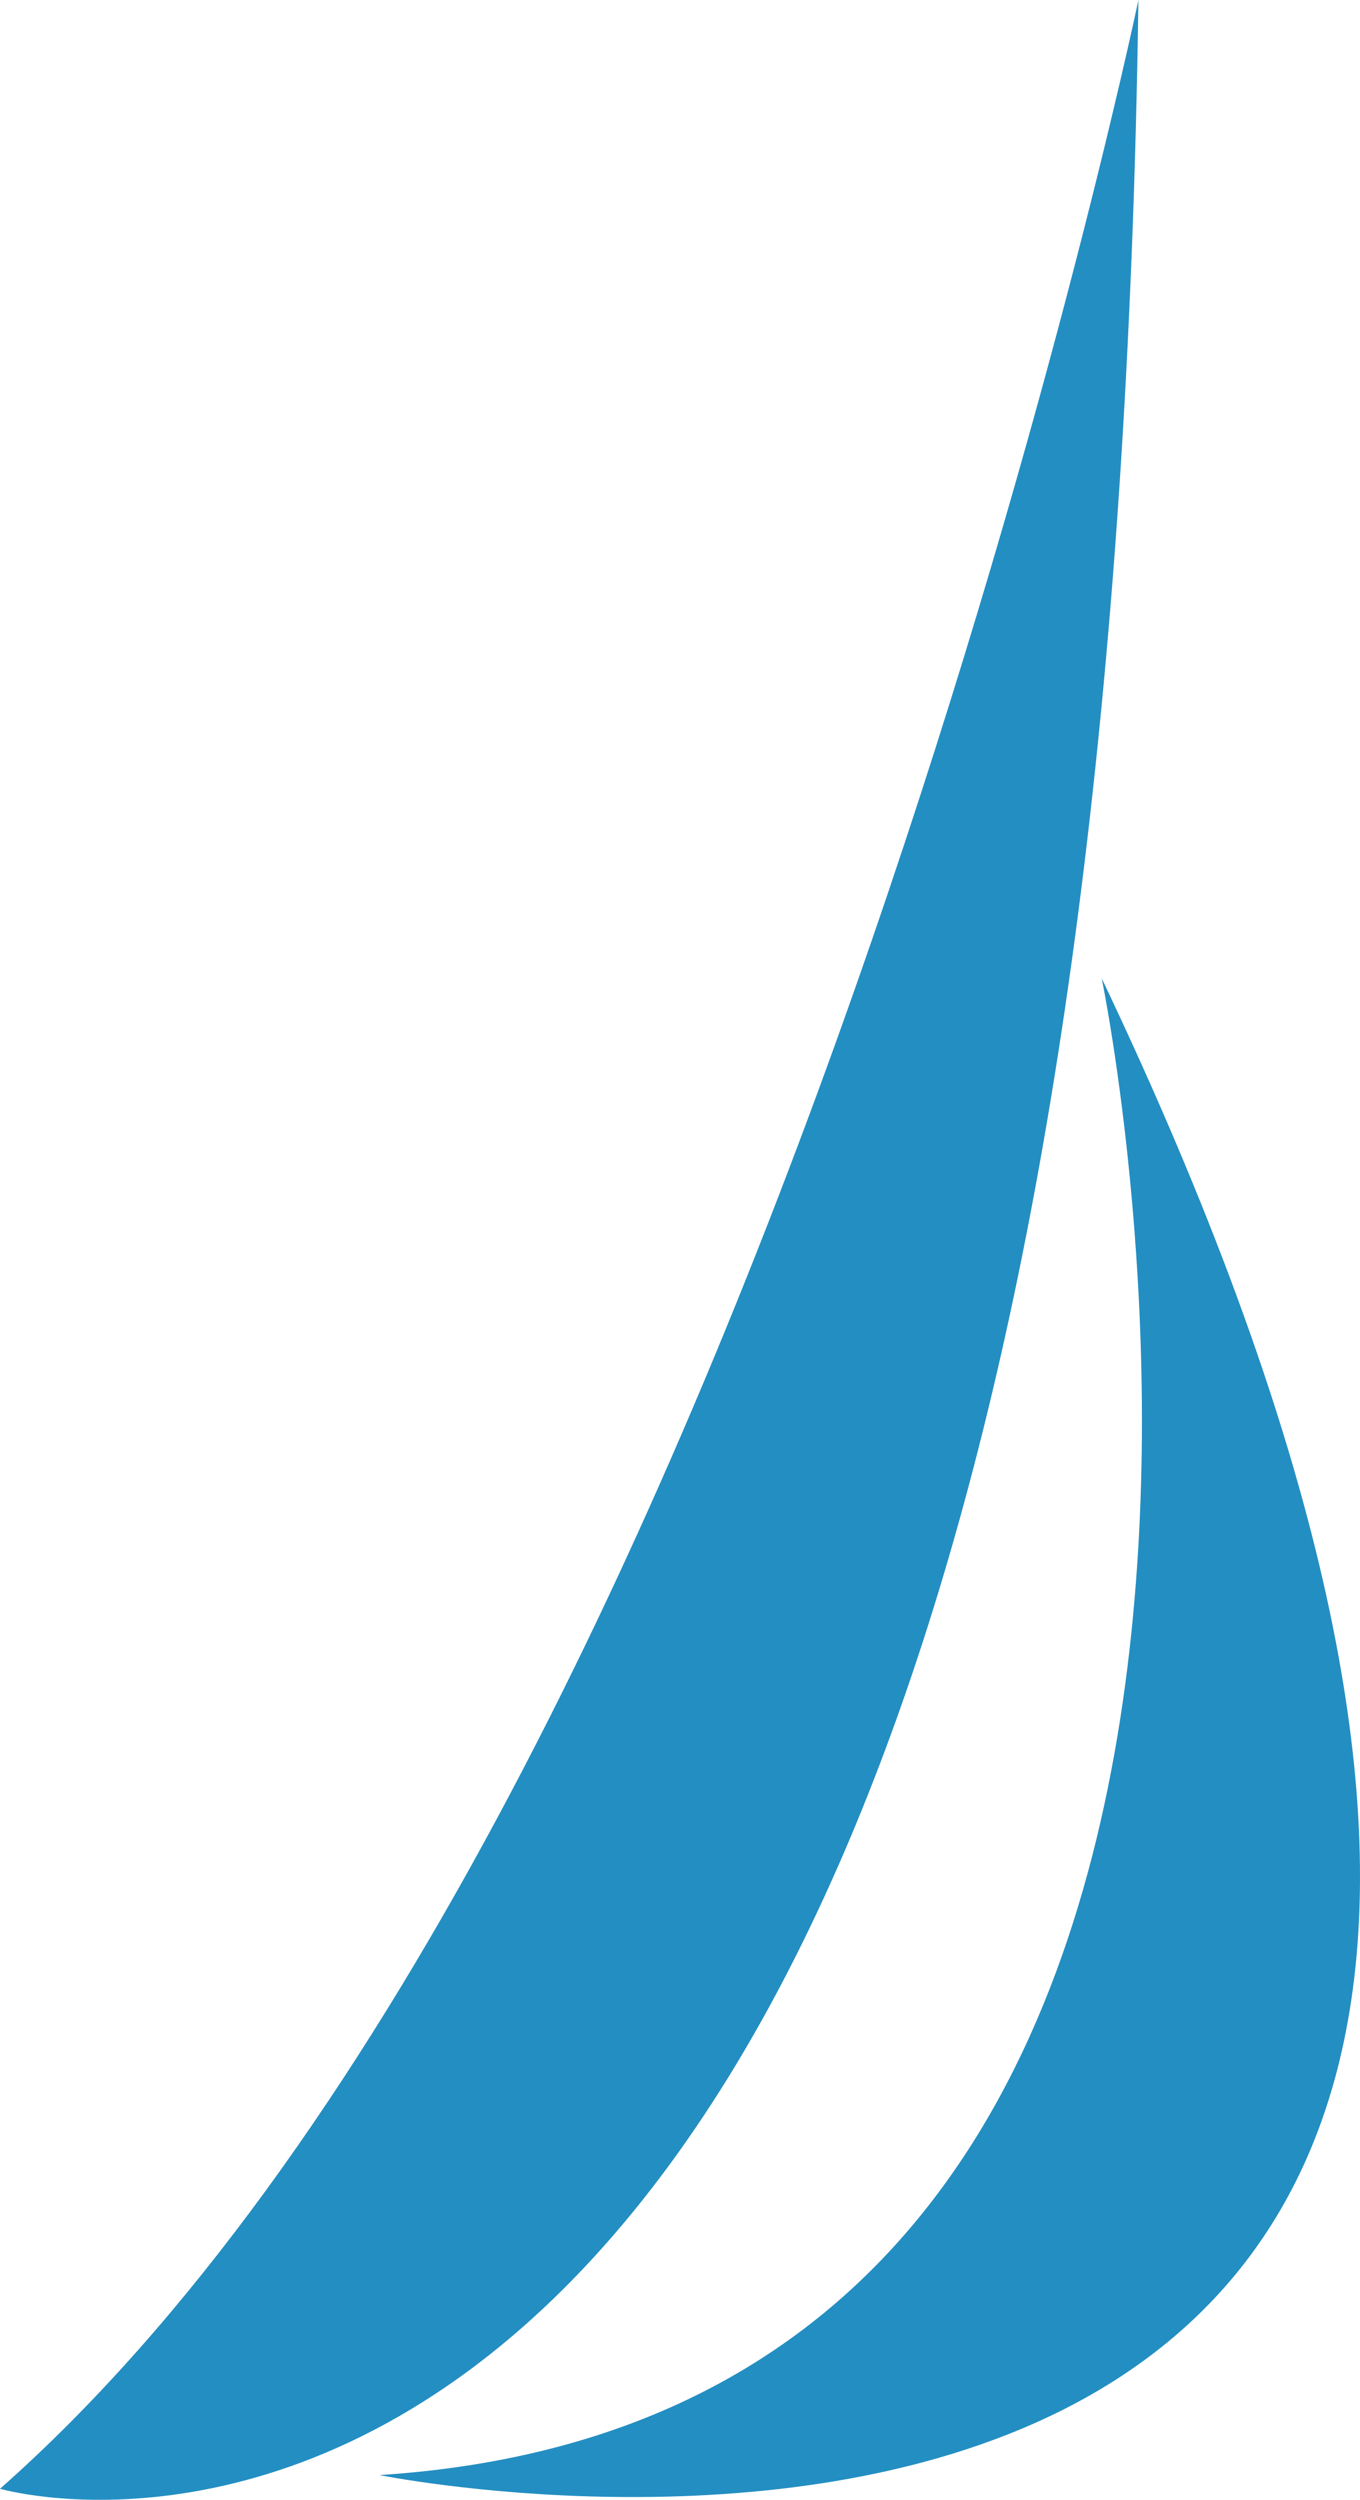
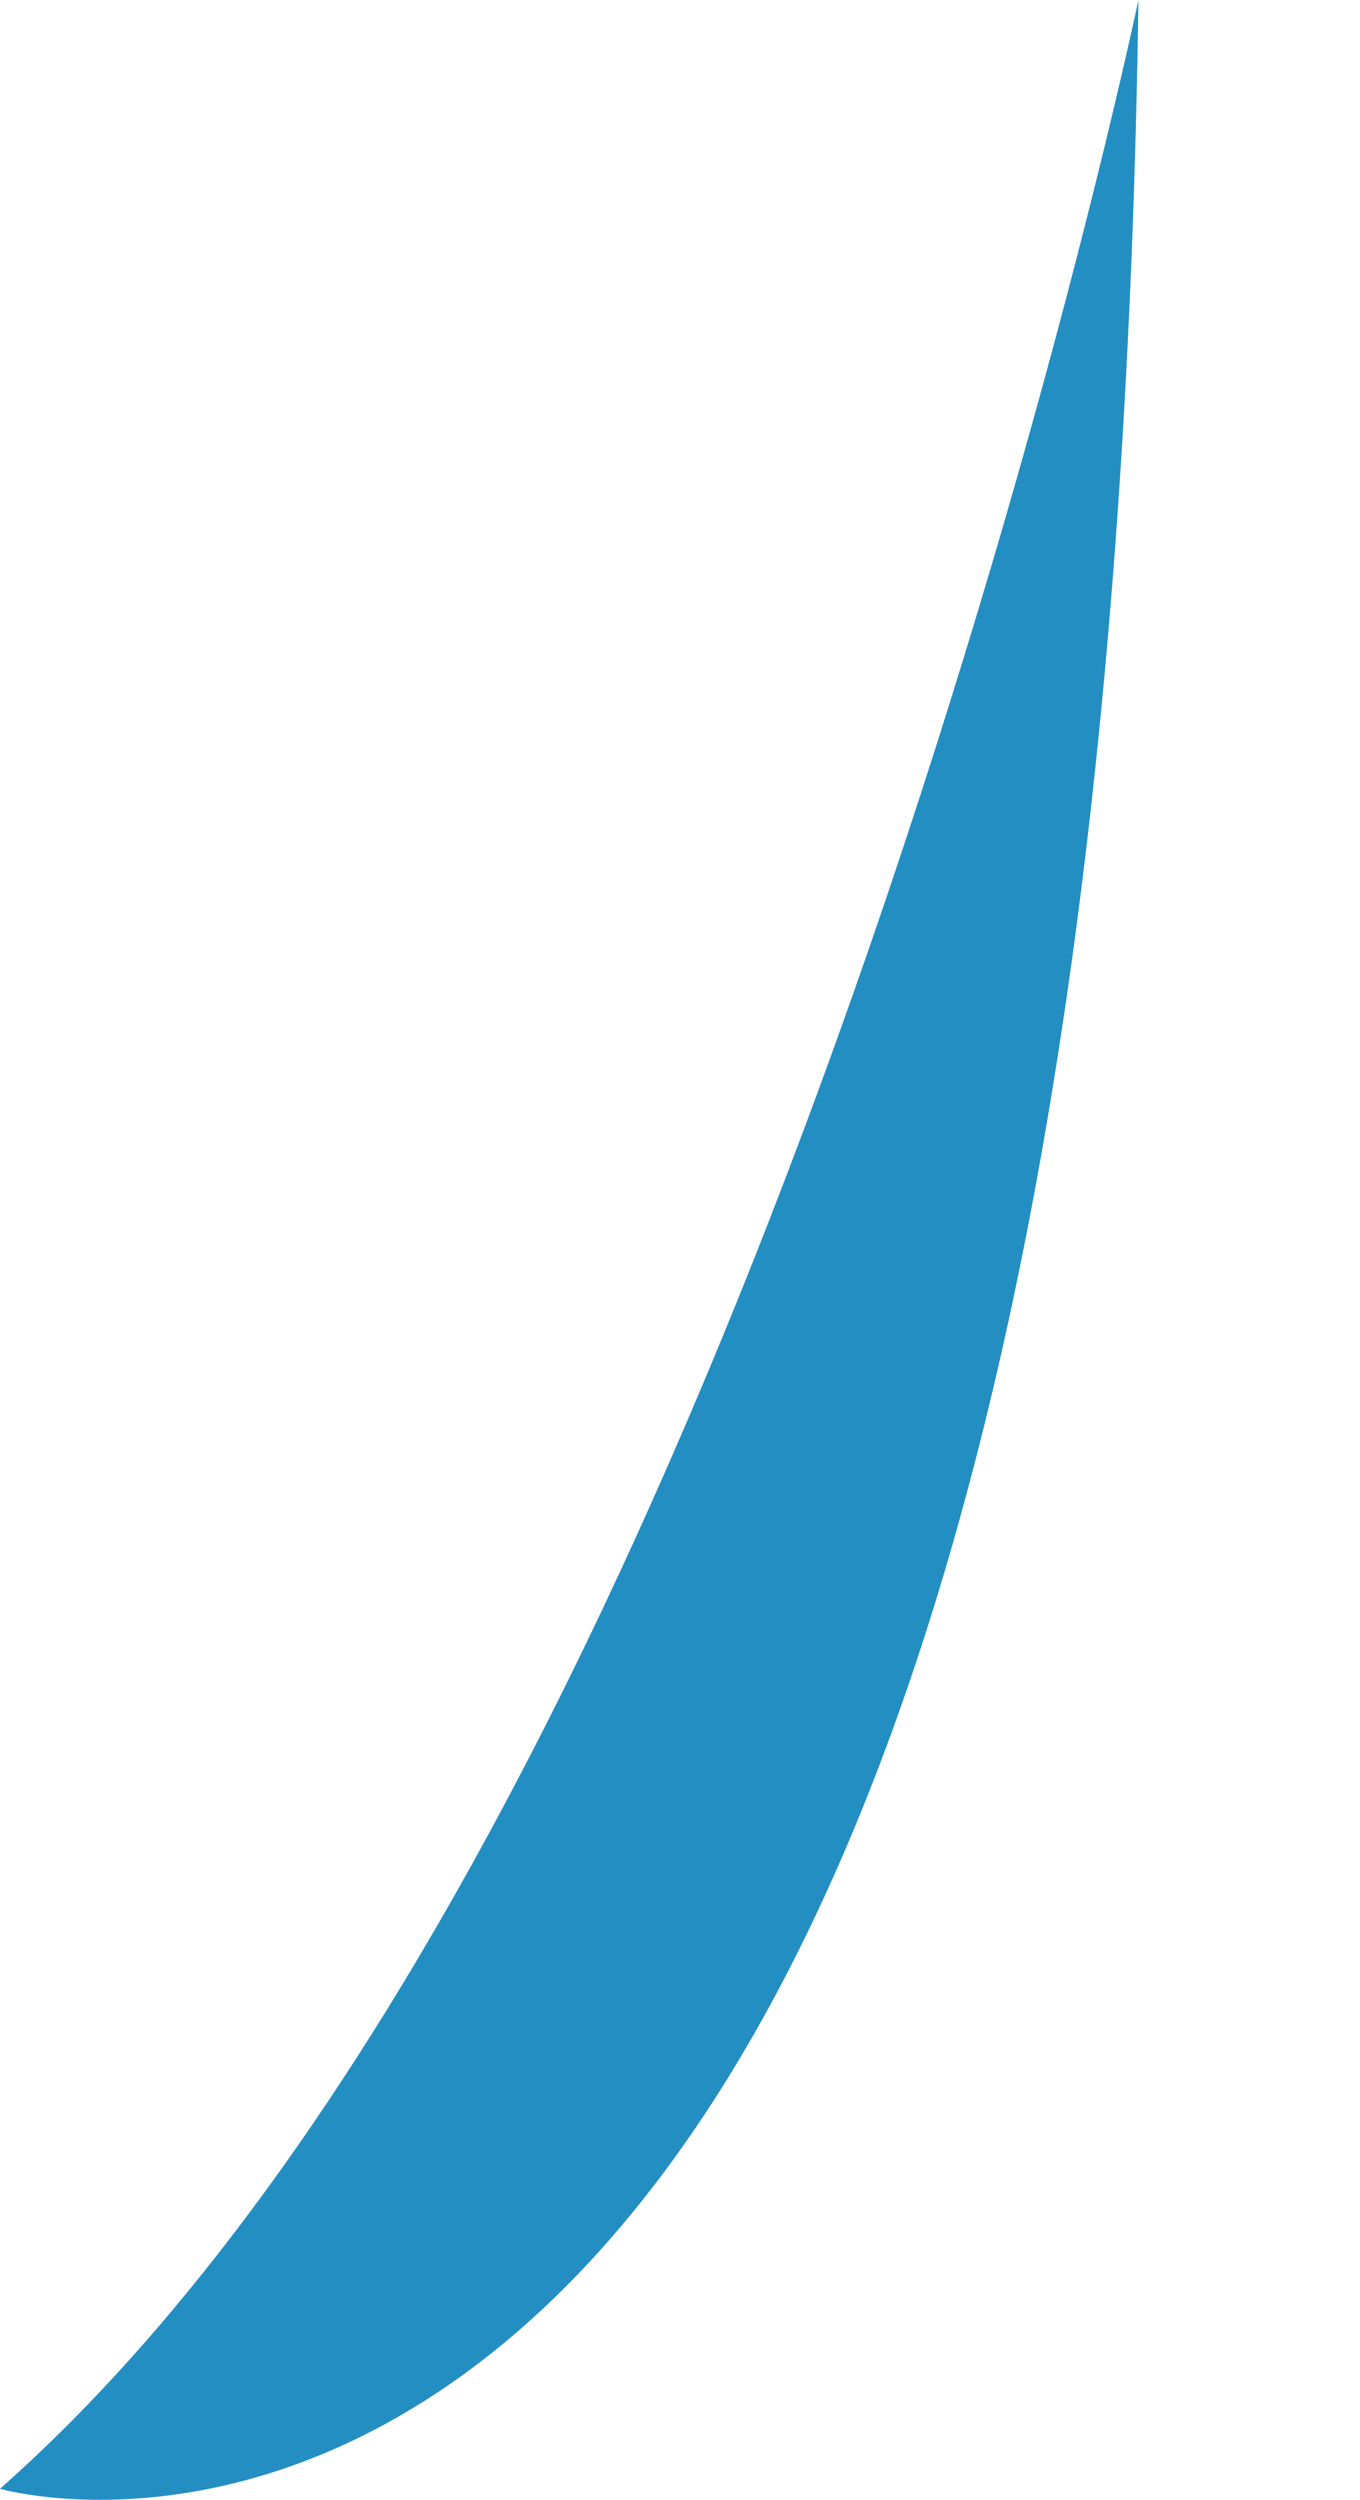
<svg xmlns="http://www.w3.org/2000/svg" width="491" height="902" viewBox="0 0 491 902" fill="none">
  <path fill-rule="evenodd" clip-rule="evenodd" d="M411 0C411 0 273.434 656.673 0 898.015C0 898.015 396.764 1013.58 411 0" fill="#238EC2" />
-   <path fill-rule="evenodd" clip-rule="evenodd" d="M397.744 353C397.744 353 504.942 869.328 137 893.074C137 893.074 710.302 1009.14 397.744 353" fill="#238EC2" />
</svg>